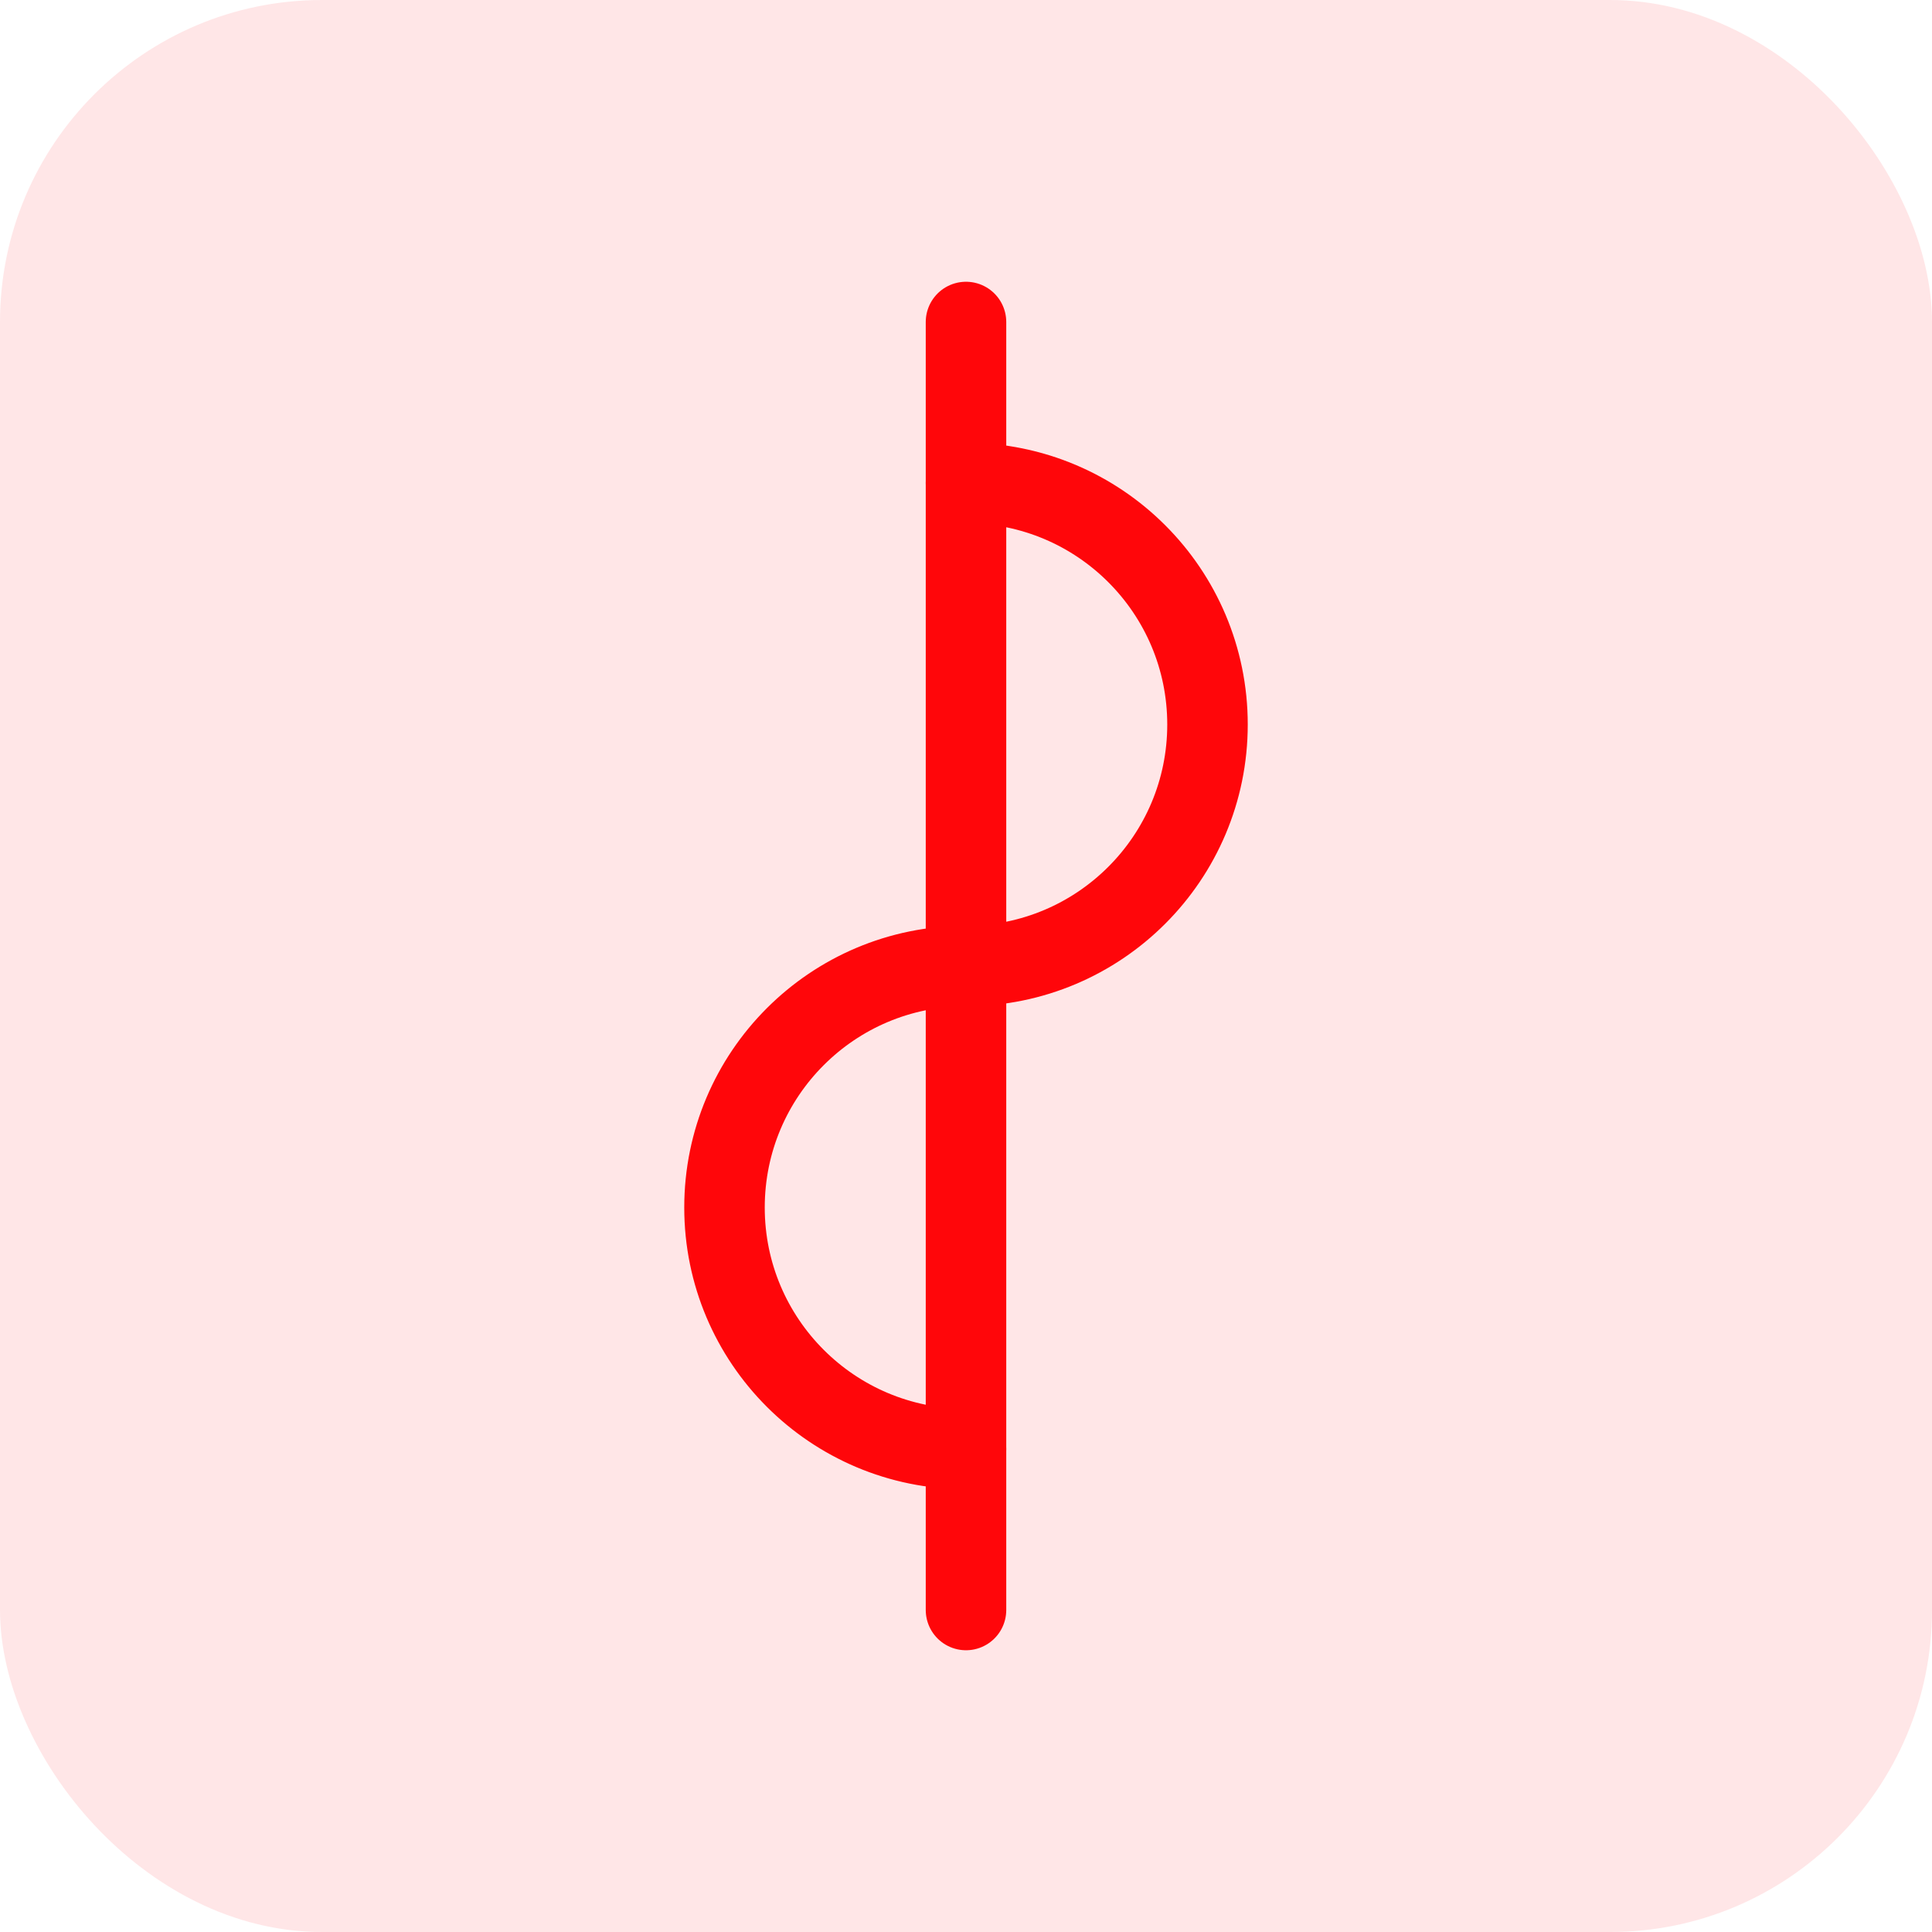
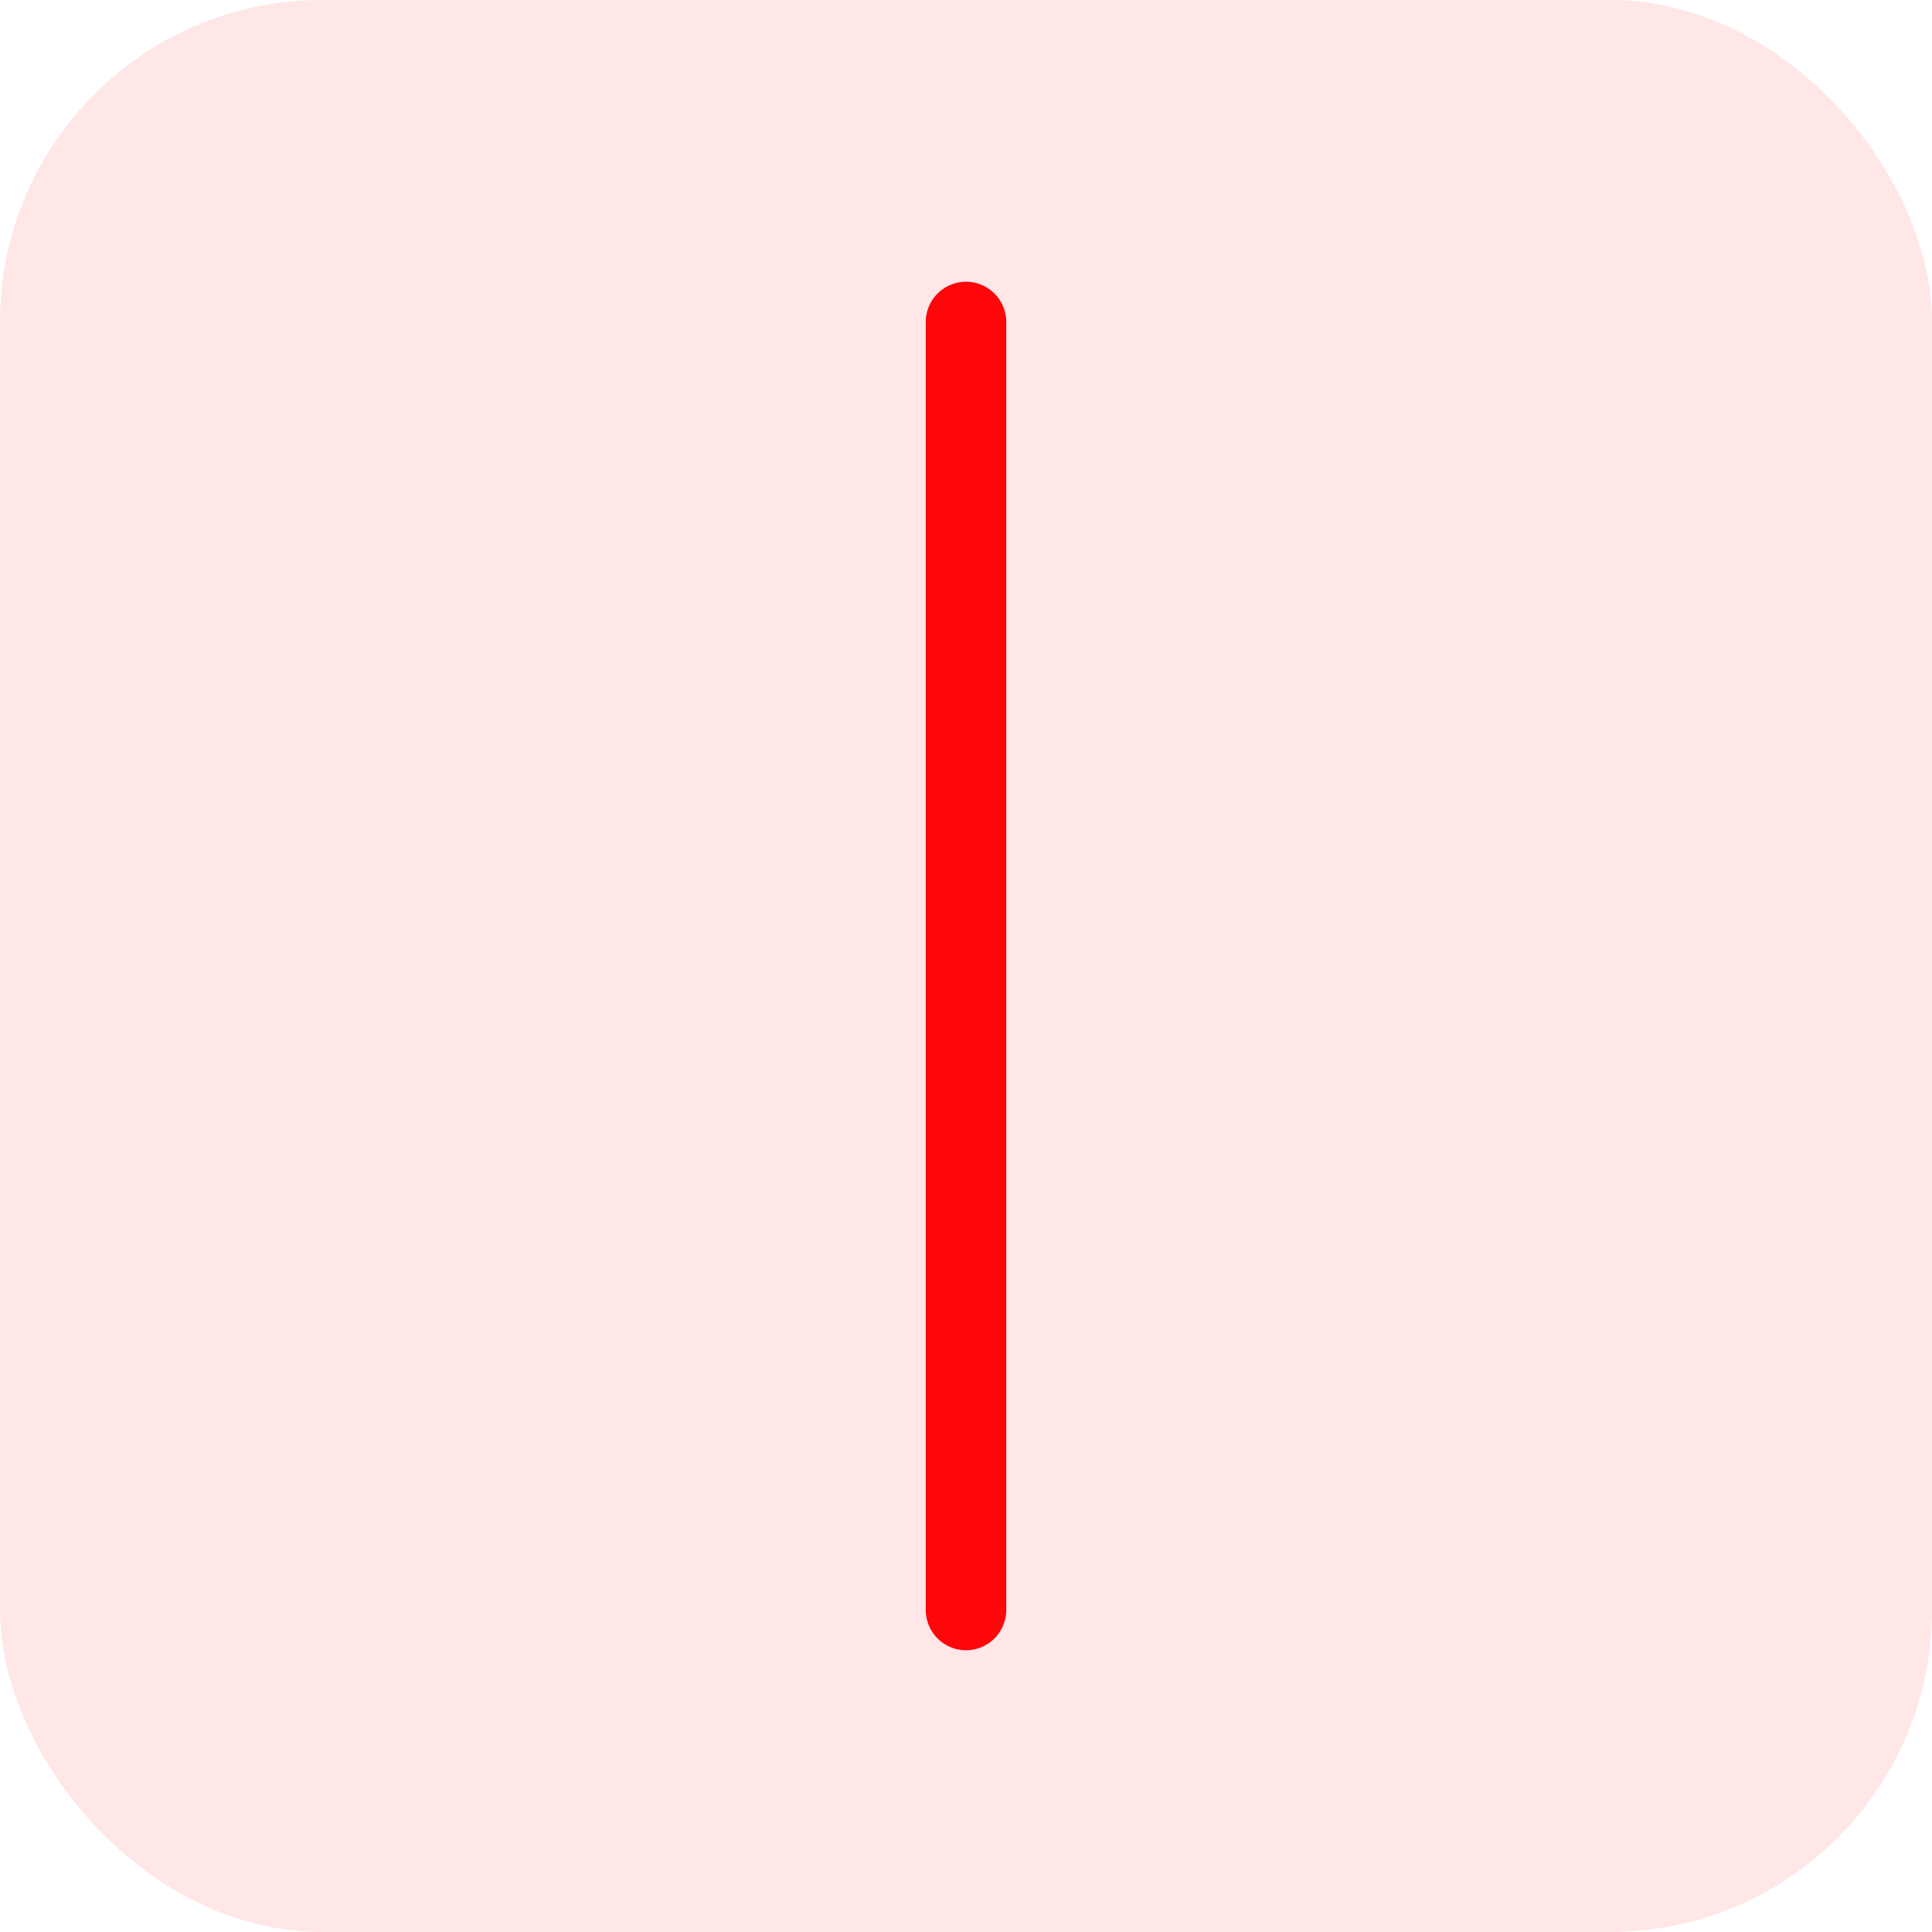
<svg xmlns="http://www.w3.org/2000/svg" width="48" height="48" viewBox="0 0 48 48" fill="none">
  <rect width="48" height="48" rx="8" fill="#FF060A" fill-opacity="0.1" />
-   <path d="M24 12C27.314 12 30 14.686 30 18C30 21.314 27.314 24 24 24C20.686 24 18 26.686 18 30C18 33.314 20.686 36 24 36" stroke="#FF060A" stroke-width="2" stroke-linecap="round" />
  <path d="M24 8V40" stroke="#FF060A" stroke-width="2" stroke-linecap="round" />
</svg>